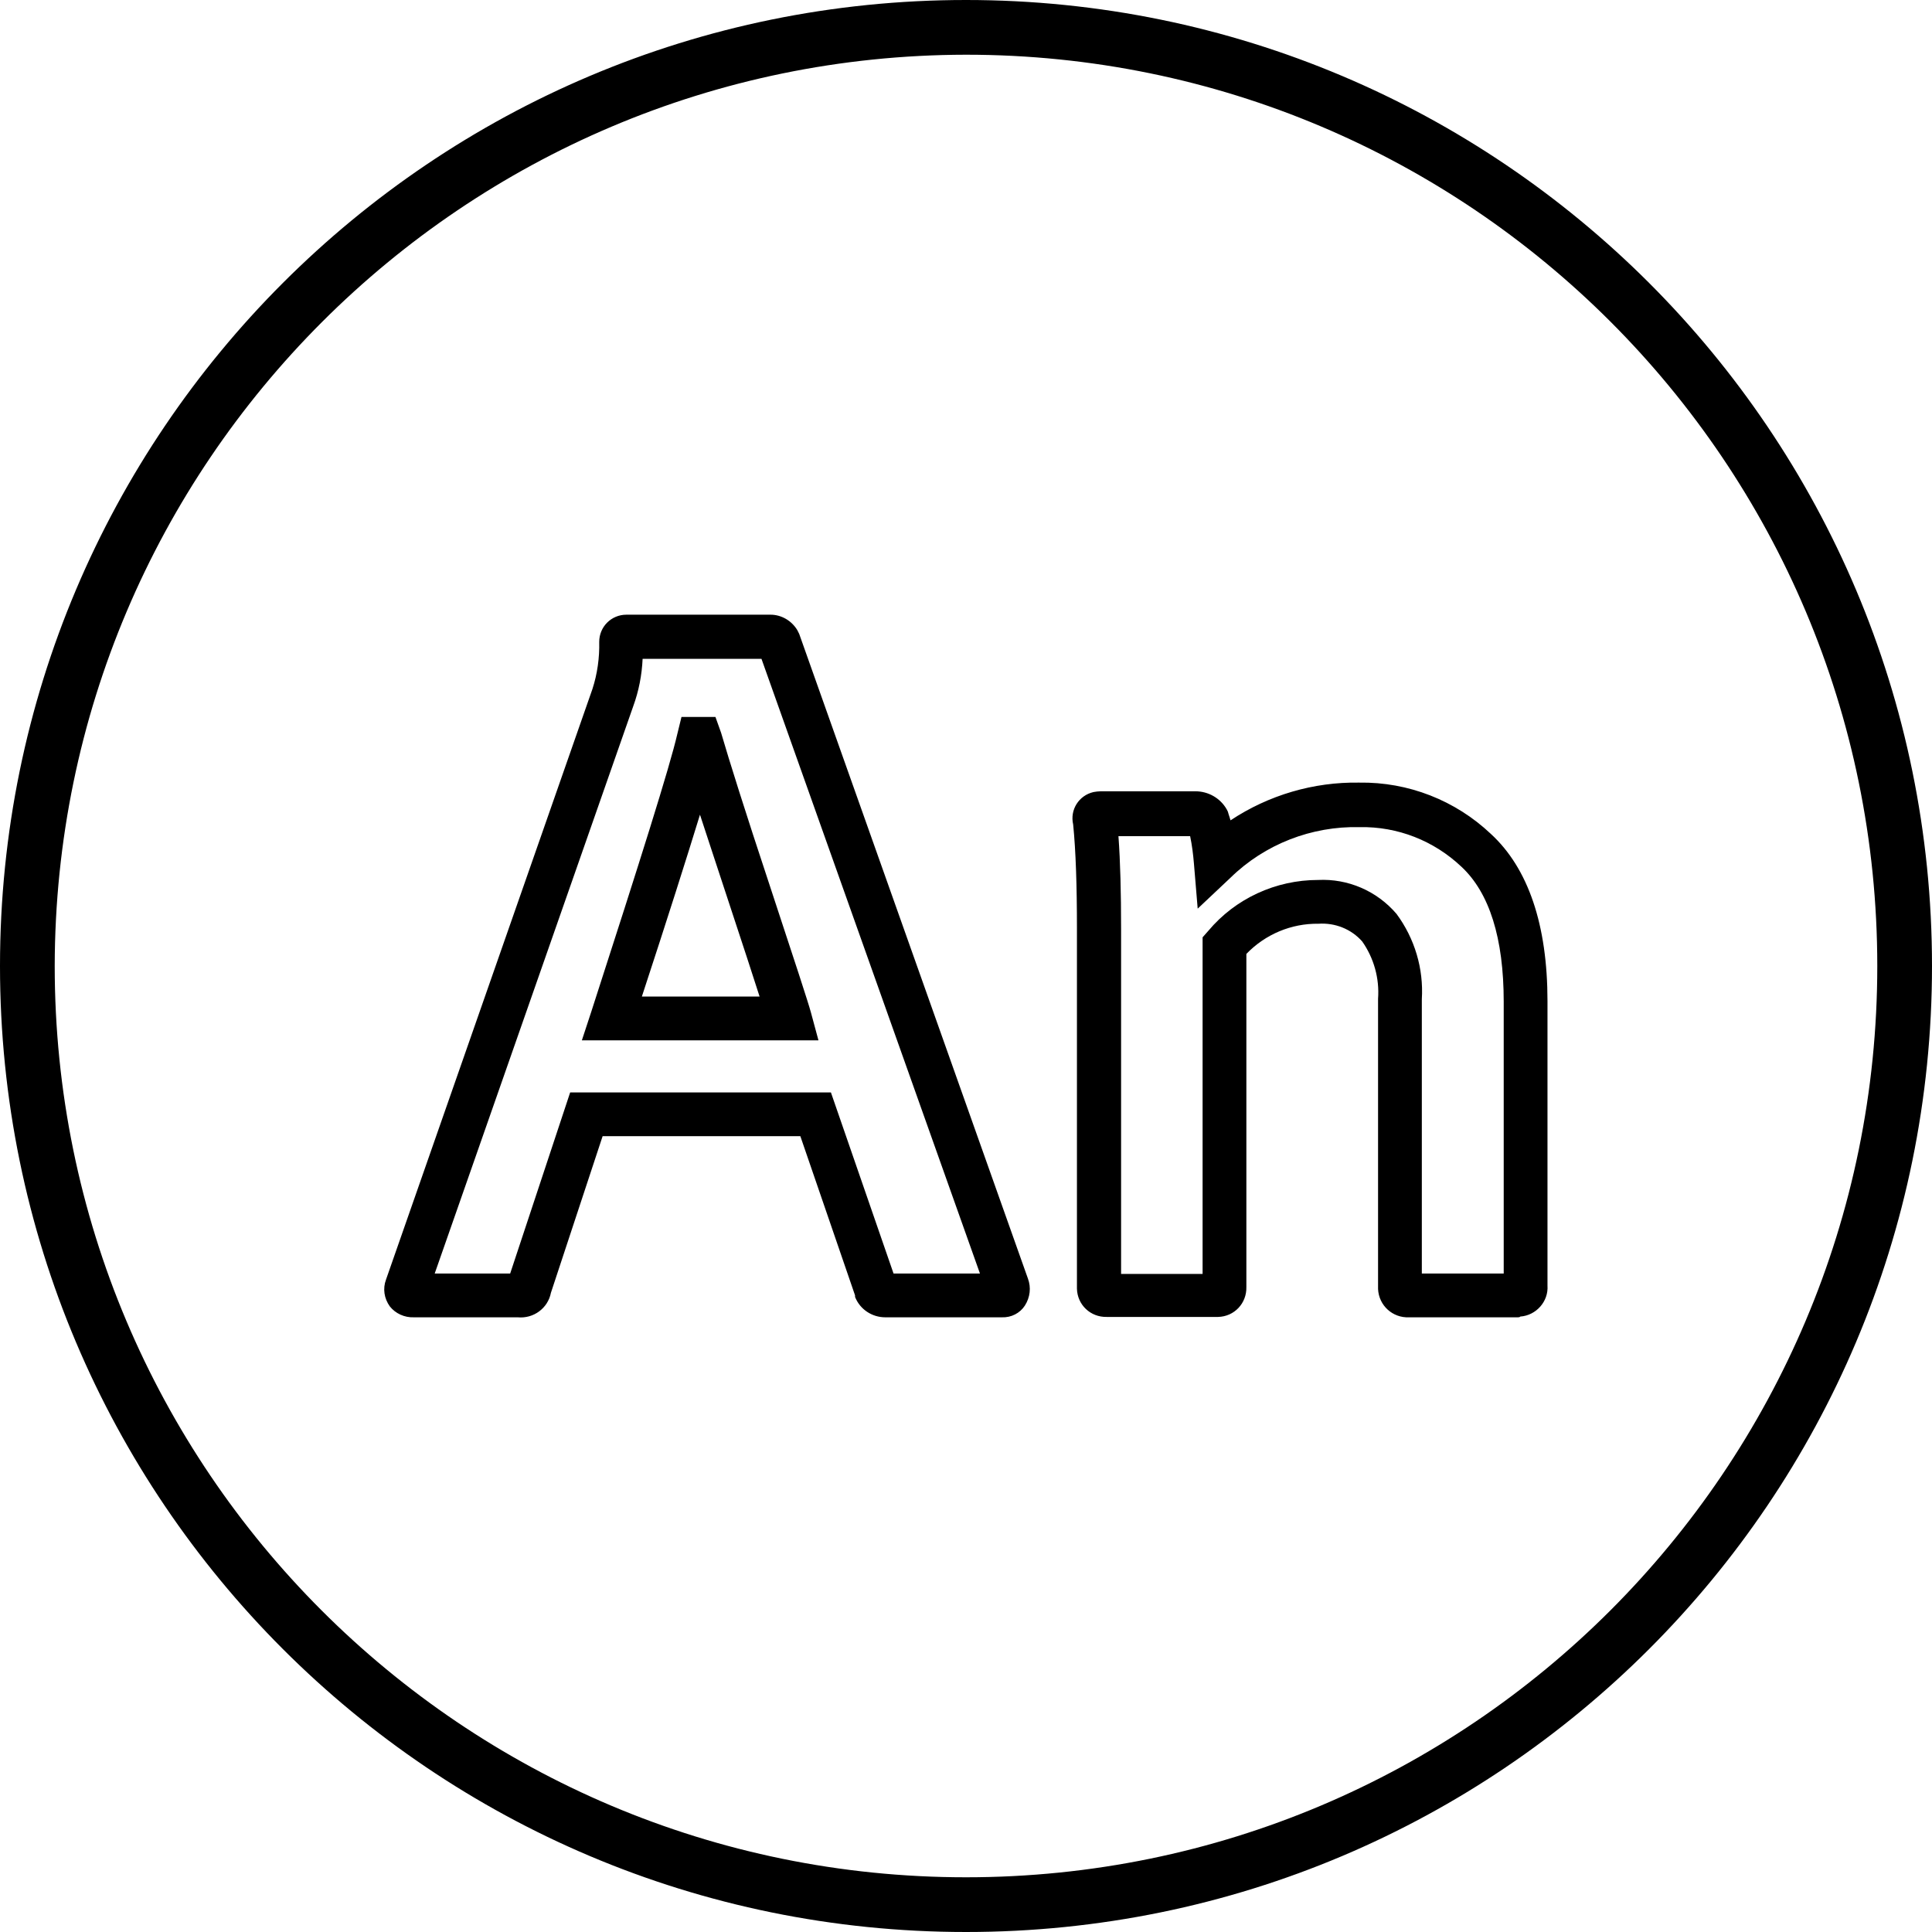
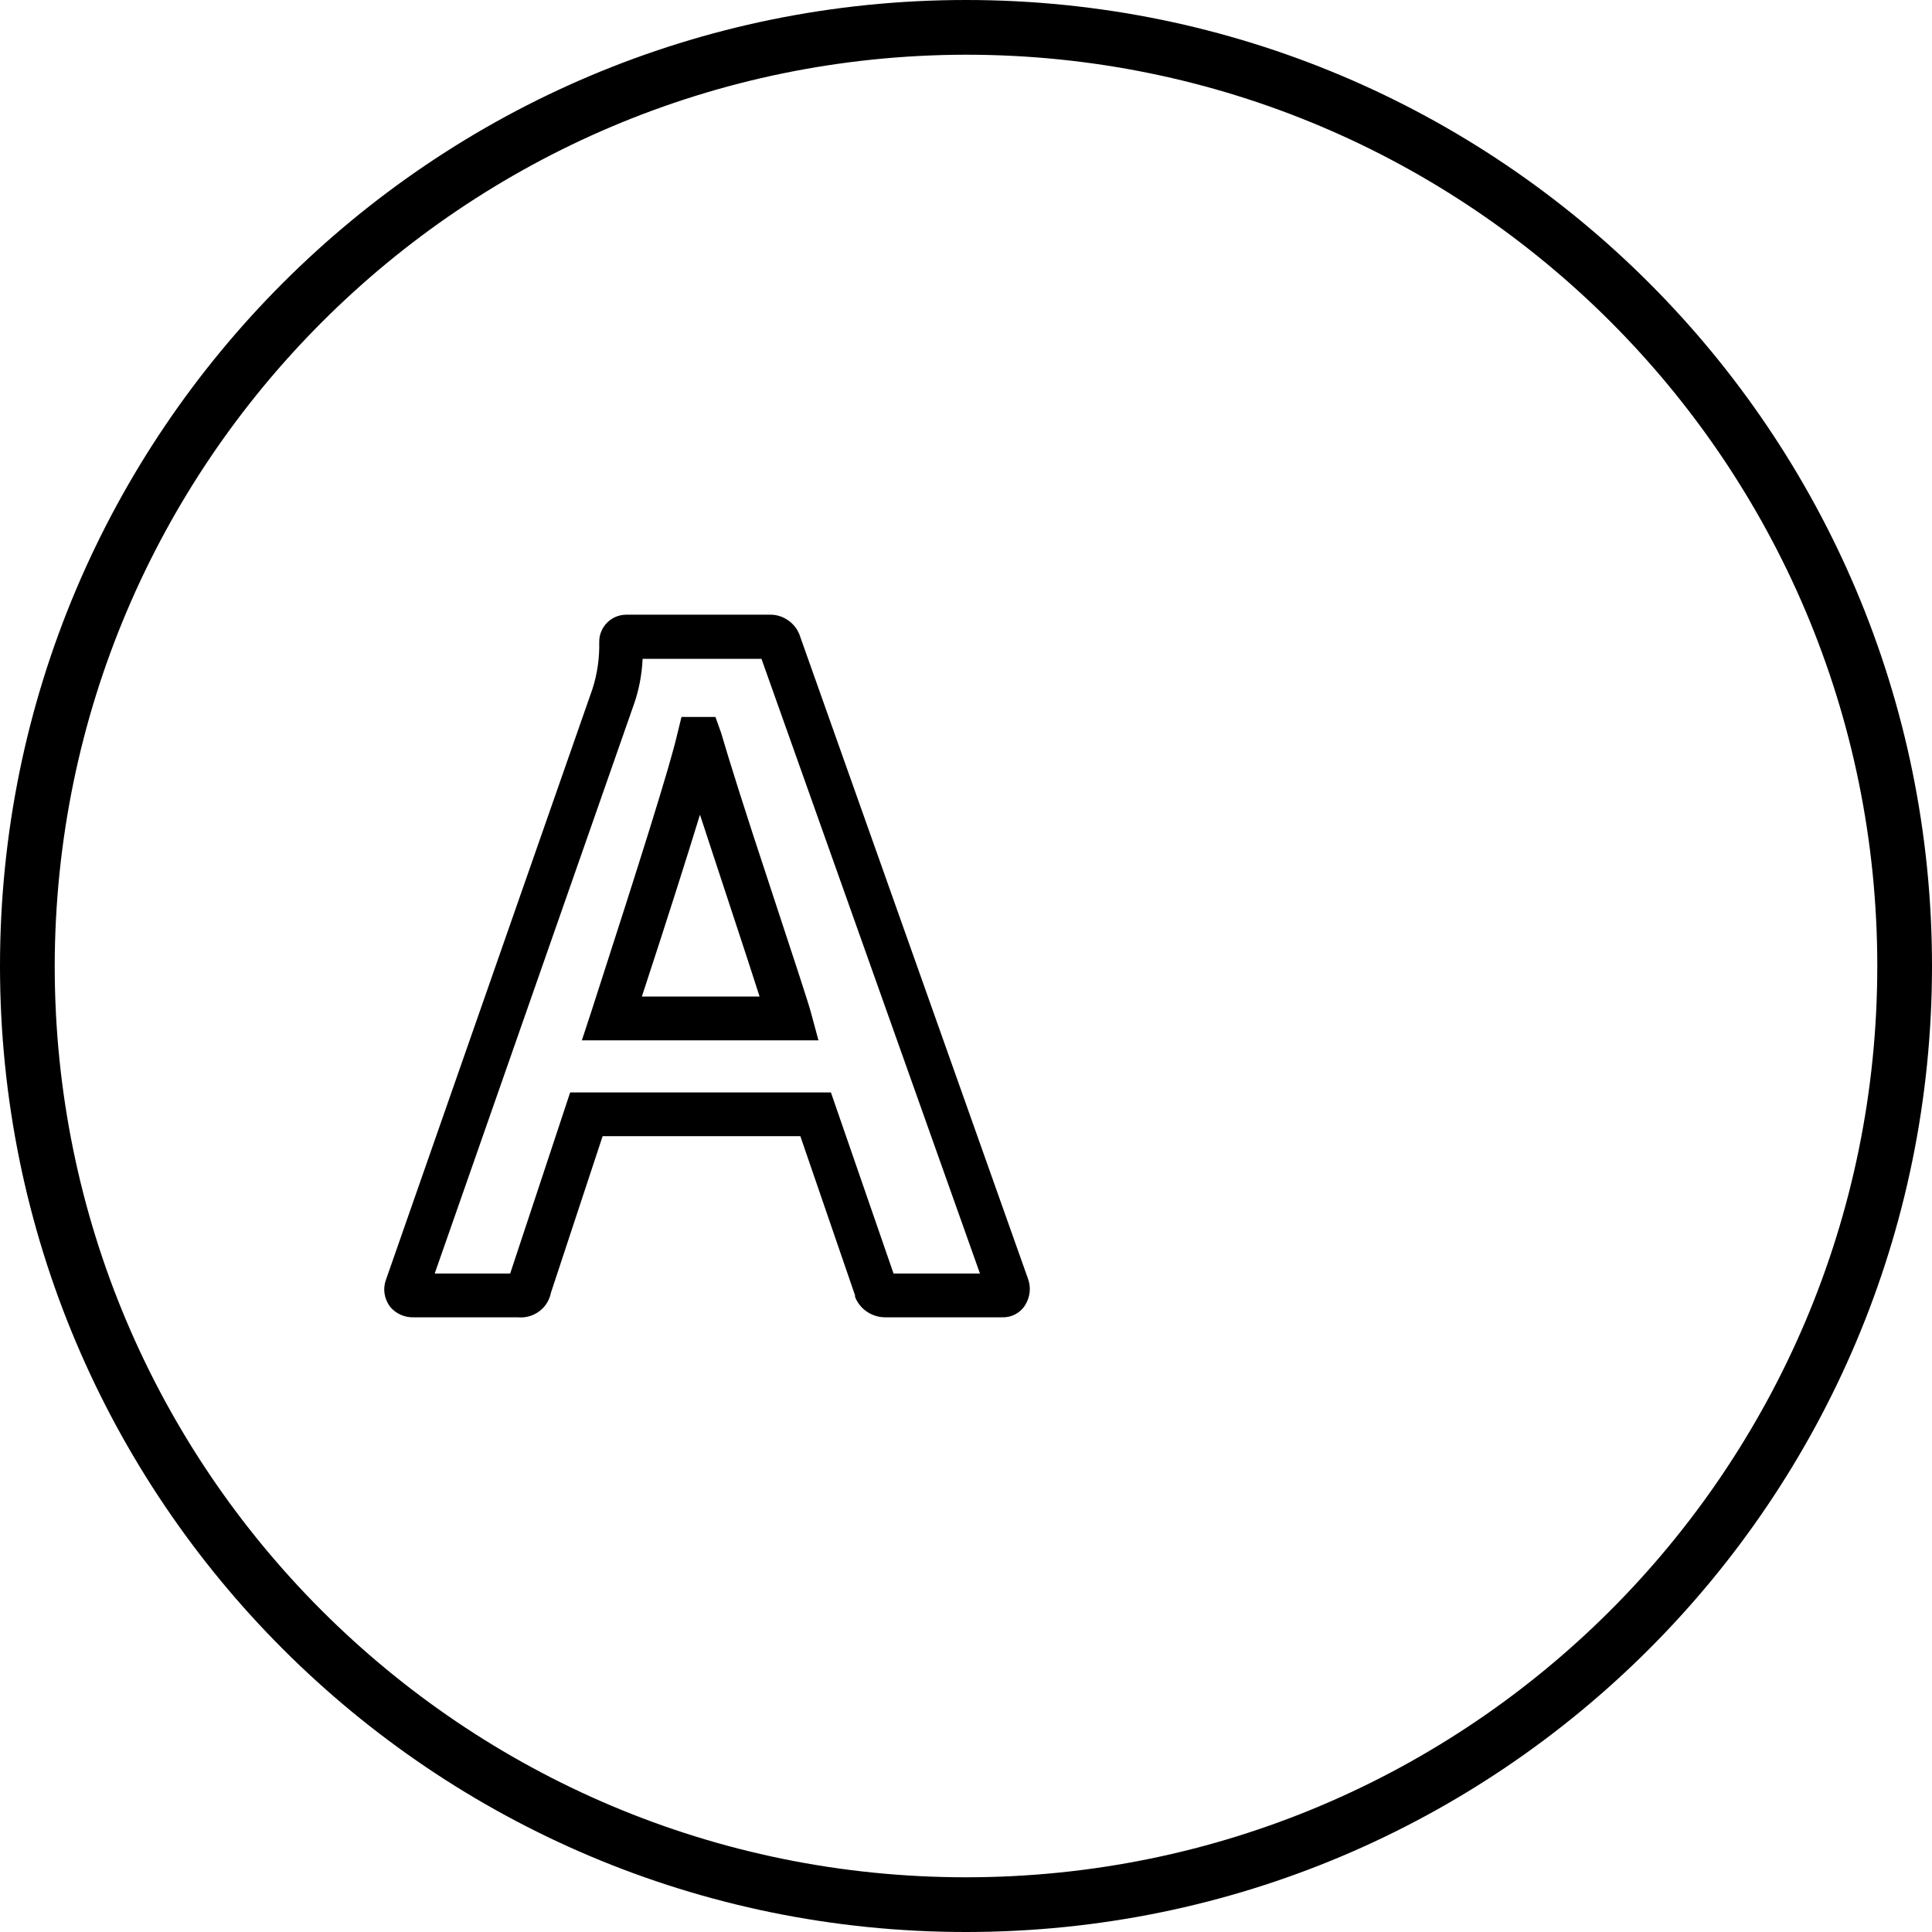
<svg xmlns="http://www.w3.org/2000/svg" id="Capa_1" enable-background="new 0 0 512 512" height="512" viewBox="0 0 512 512" width="512">
  <g id="Layer_2">
    <g id="Animate">
      <path id="shade" d="m256 14.5c133.4 0 241.5 108.1 241.5 241.5s-108.1 241.5-241.5 241.5-241.5-108.1-241.5-241.5c.2-133.3 108.2-241.3 241.5-241.5m0-14.5c-141.4 0-256 114.6-256 256s114.6 256 256 256 256-114.6 256-256-114.6-256-256-256z" />
      <g id="icon">
        <path d="m265.5 349.1h-30.9c-3.5 0-6.7-2.1-8-5.4v-.4l-14.5-42.2h-52.4l-13.7 41.5c-.8 4.1-4.6 6.9-8.8 6.5h-27.5c-2.5.1-4.9-1-6.4-2.9-1.5-2.1-1.9-4.7-1-7.1l54.7-156.5c1.3-4 1.9-8.3 1.8-12.5 0-4 3.2-7.2 7.2-7.2h.4 37.8c2.9 0 5.6 1.6 7.1 4.1l.5 1 60.6 170.8c.9 2.4.6 5-.8 7.2-1.3 2-3.6 3.2-6.1 3.1zm-28.7-11.6h22.9l-57.9-162.9h-31.5c-.2 4.3-1 8.5-2.5 12.6l-52.6 150.3h20l15.9-48h69.1zm-19.9-61.8h-62.7l2.5-7.6c13-40.2 20.8-64.9 22.8-73.6l1.1-4.5h9l1.5 4.2c2.1 7.2 6.4 20.9 12.9 40.5 6.6 20 10.2 31 10.9 33.6zm-46.8-11.6h31.2c-1.6-5-4.2-13-8.4-25.7-2.9-8.7-5.3-16.2-7.4-22.5-3.5 11.4-8.6 27.5-15.4 48.2z" />
-         <path d="m402.2 349.1h-28.8c-4.3.2-8-3.1-8.2-7.5 0-.2 0-.5 0-.7v-76.2c.4-5.4-1.1-10.8-4.2-15.2-2.9-3.3-7.2-5-11.6-4.7-7.2-.1-14.1 2.8-19.1 8v88.3c.1 4.3-3.2 7.8-7.5 7.9-.2 0-.5 0-.7 0h-28.8c-4.3.1-7.8-3.2-7.9-7.5 0-.2 0-.5 0-.7v-94.9c0-11.1-.3-20.4-1-27.4-.9-3.9 1.5-7.7 5.4-8.6.6-.1 1.3-.2 1.9-.2h25.1c3.4 0 6.6 1.8 8.3 4.8l.3.6.2.7c.2.5.3 1 .5 1.6 10.1-6.7 22-10.2 34.1-10 13-.2 25.5 4.7 34.9 13.6 9.9 9.1 15 24.1 15 44.3v75.4c.3 4.2-3 7.9-7.2 8.2-.2.2-.4.2-.7.2zm-25.4-11.6h21.7v-72c0-16.9-3.8-28.9-11.2-35.8-7.3-6.9-16.9-10.7-27-10.5-12.7-.3-25.1 4.5-34.2 13.4l-8.7 8.2-1-12c-.2-2.4-.5-4.8-1-7.2h-19c.5 6.8.7 15 .7 24.6v91.4h21.6v-89.2l1.5-1.7c7.2-8.6 17.9-13.5 29.1-13.5 7.9-.4 15.6 2.9 20.8 9 4.8 6.5 7.2 14.5 6.7 22.6z" />
      </g>
    </g>
  </g>
</svg>